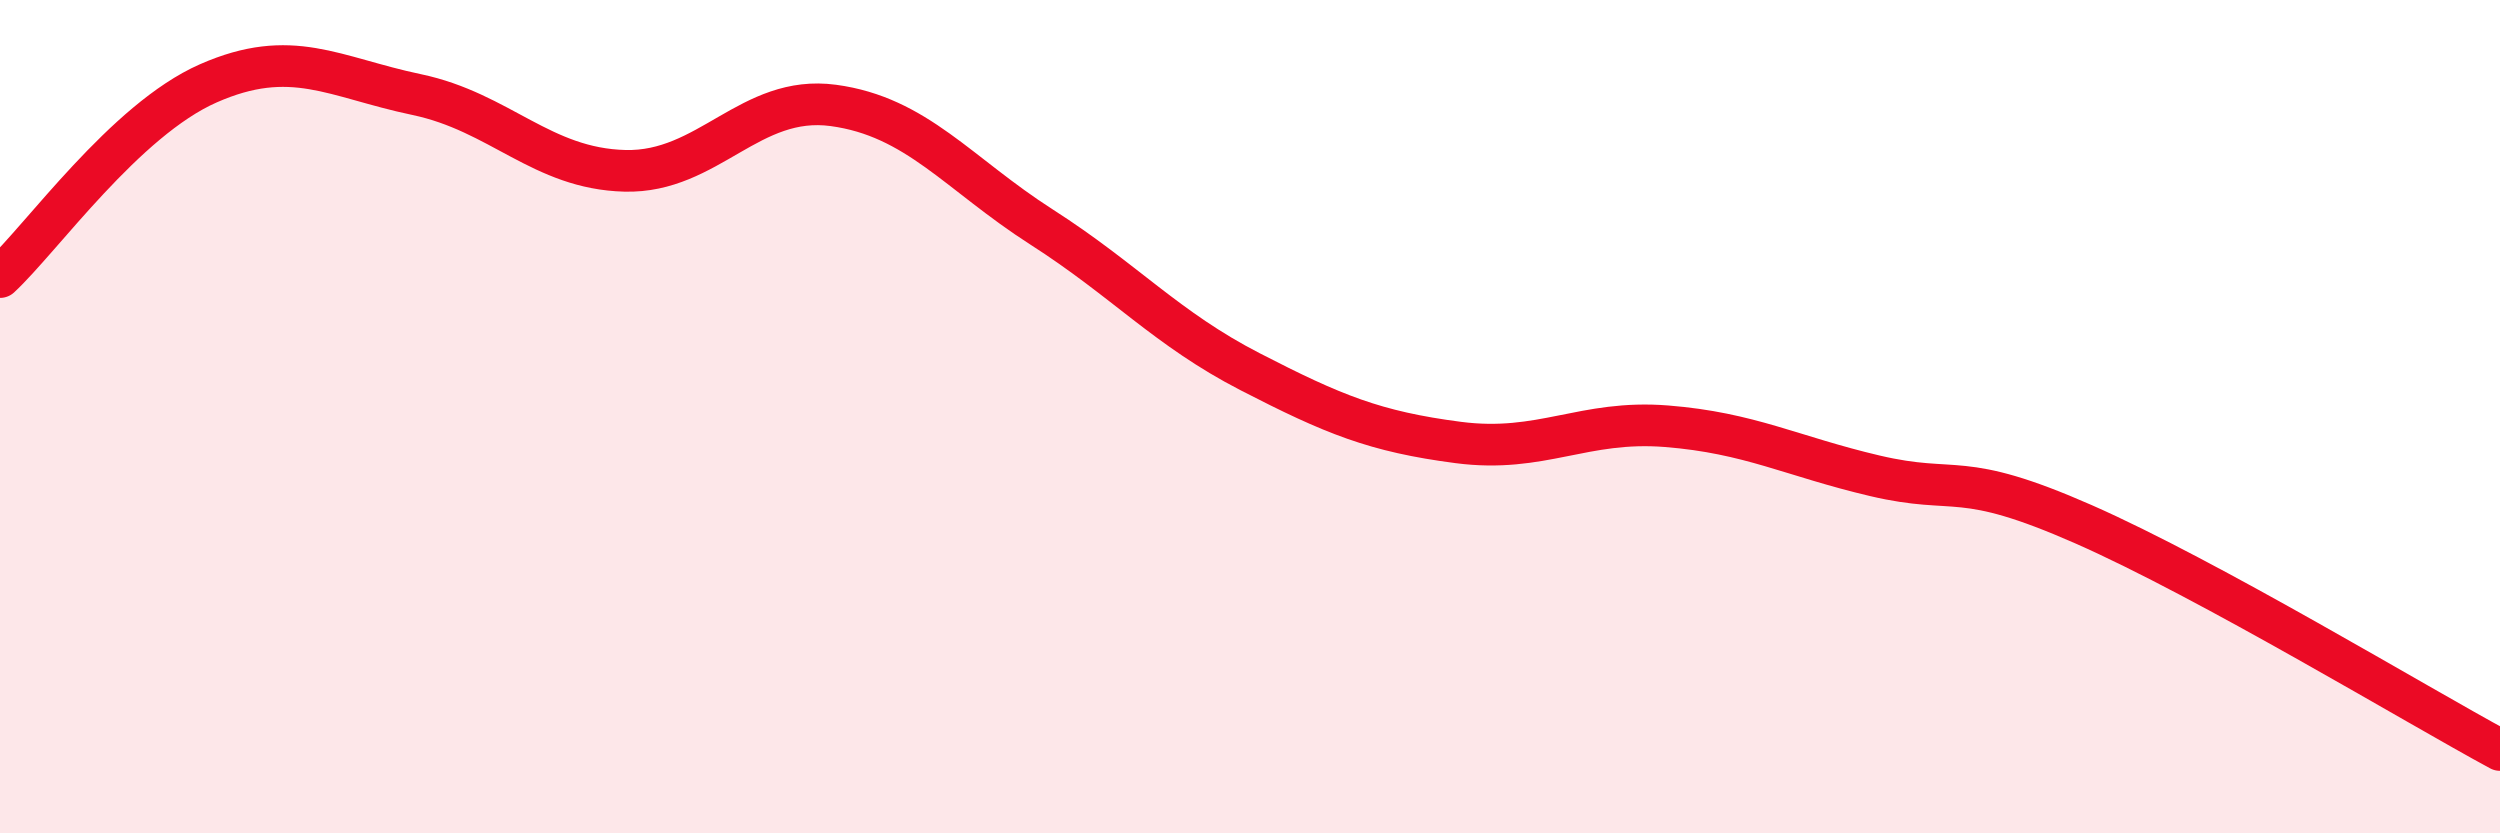
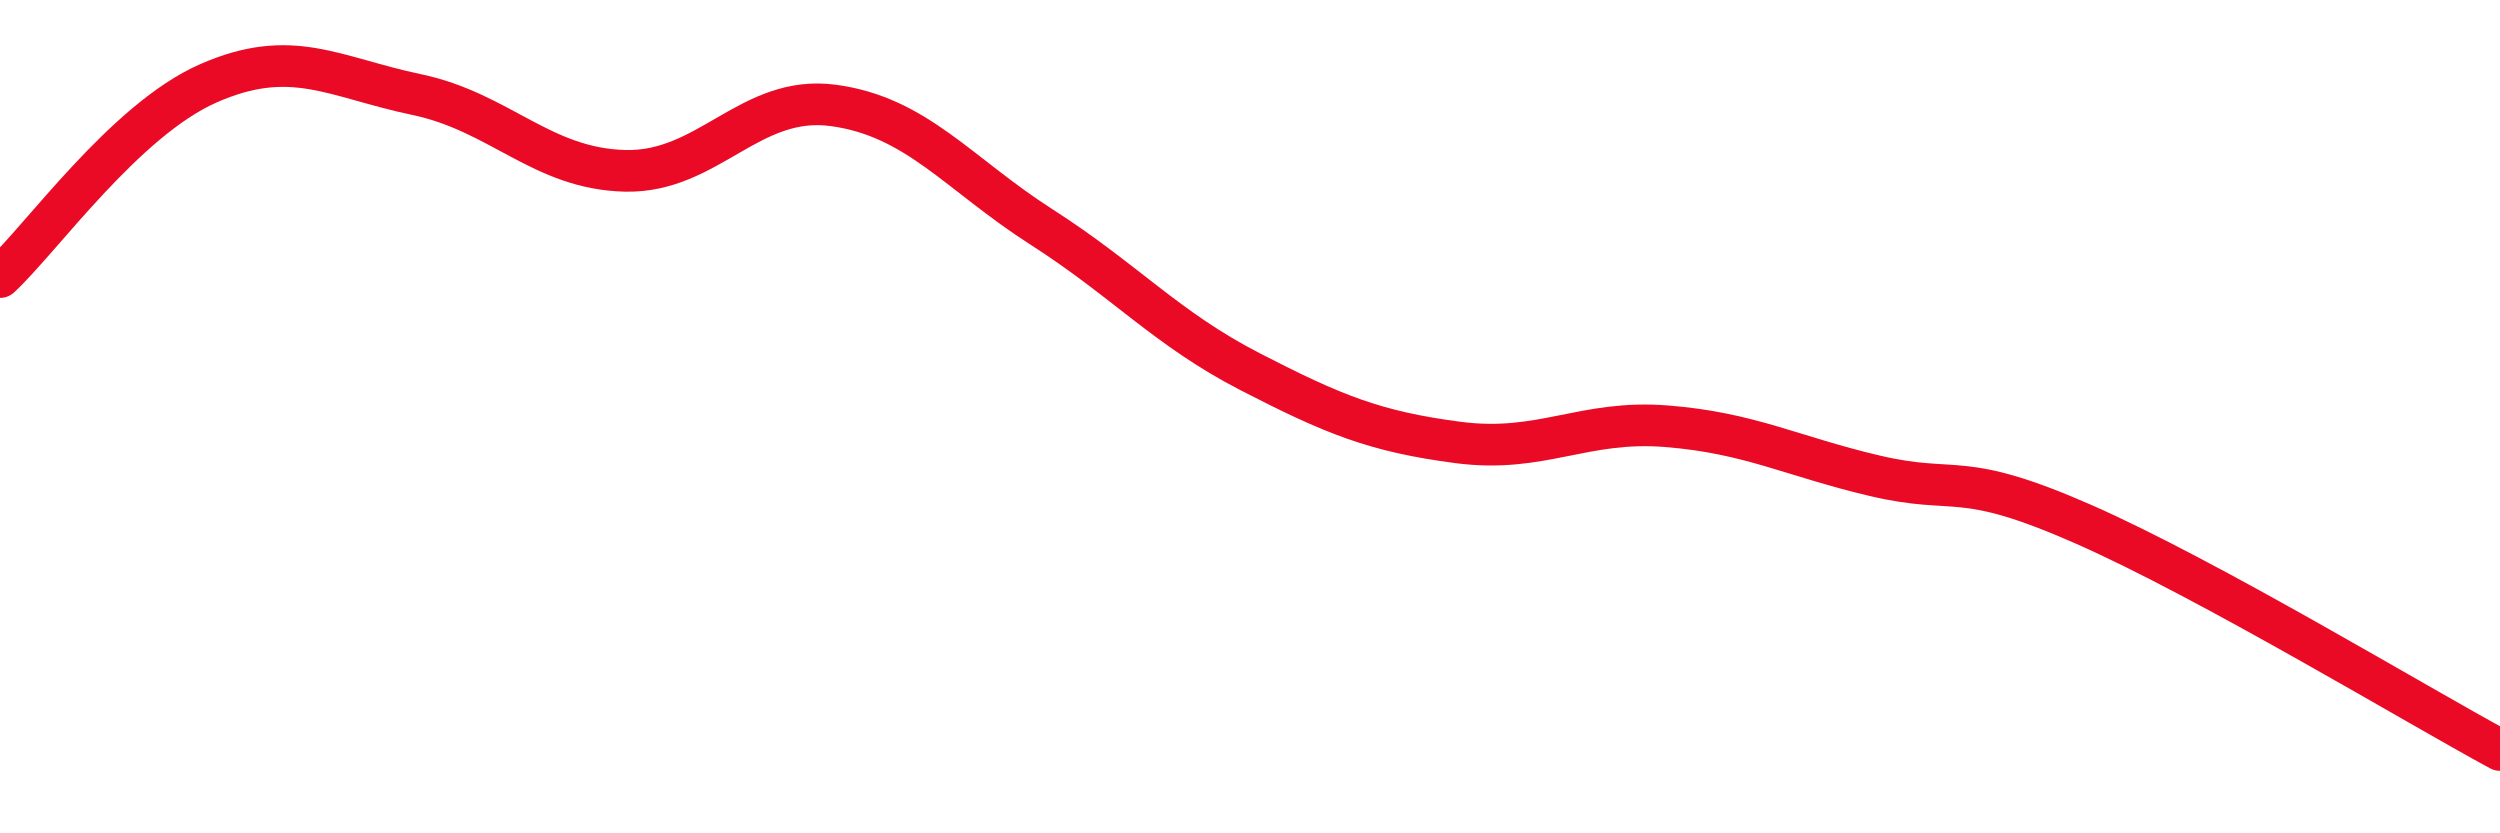
<svg xmlns="http://www.w3.org/2000/svg" width="60" height="20" viewBox="0 0 60 20">
-   <path d="M 0,6.65 C 1,5.72 3,2.88 5,2 C 7,1.12 8,1.85 10,2.27 C 12,2.69 13,4.05 15,4.1 C 17,4.15 18,2.26 20,2.53 C 22,2.8 23,4.17 25,5.45 C 27,6.73 28,7.89 30,8.92 C 32,9.95 33,10.36 35,10.62 C 37,10.88 38,10.07 40,10.23 C 42,10.39 43,10.95 45,11.42 C 47,11.89 47,11.26 50,12.58 C 53,13.9 58,16.92 60,18L60 20L0 20Z" fill="#EB0A25" opacity="0.1" stroke-linecap="round" stroke-linejoin="round" />
  <path d="M 0,6.65 C 1,5.72 3,2.88 5,2 C 7,1.12 8,1.85 10,2.27 C 12,2.69 13,4.05 15,4.1 C 17,4.15 18,2.26 20,2.53 C 22,2.8 23,4.17 25,5.45 C 27,6.73 28,7.89 30,8.92 C 32,9.95 33,10.36 35,10.62 C 37,10.88 38,10.07 40,10.23 C 42,10.39 43,10.95 45,11.42 C 47,11.89 47,11.26 50,12.58 C 53,13.9 58,16.92 60,18" stroke="#EB0A25" stroke-width="1" fill="none" stroke-linecap="round" stroke-linejoin="round" />
</svg>